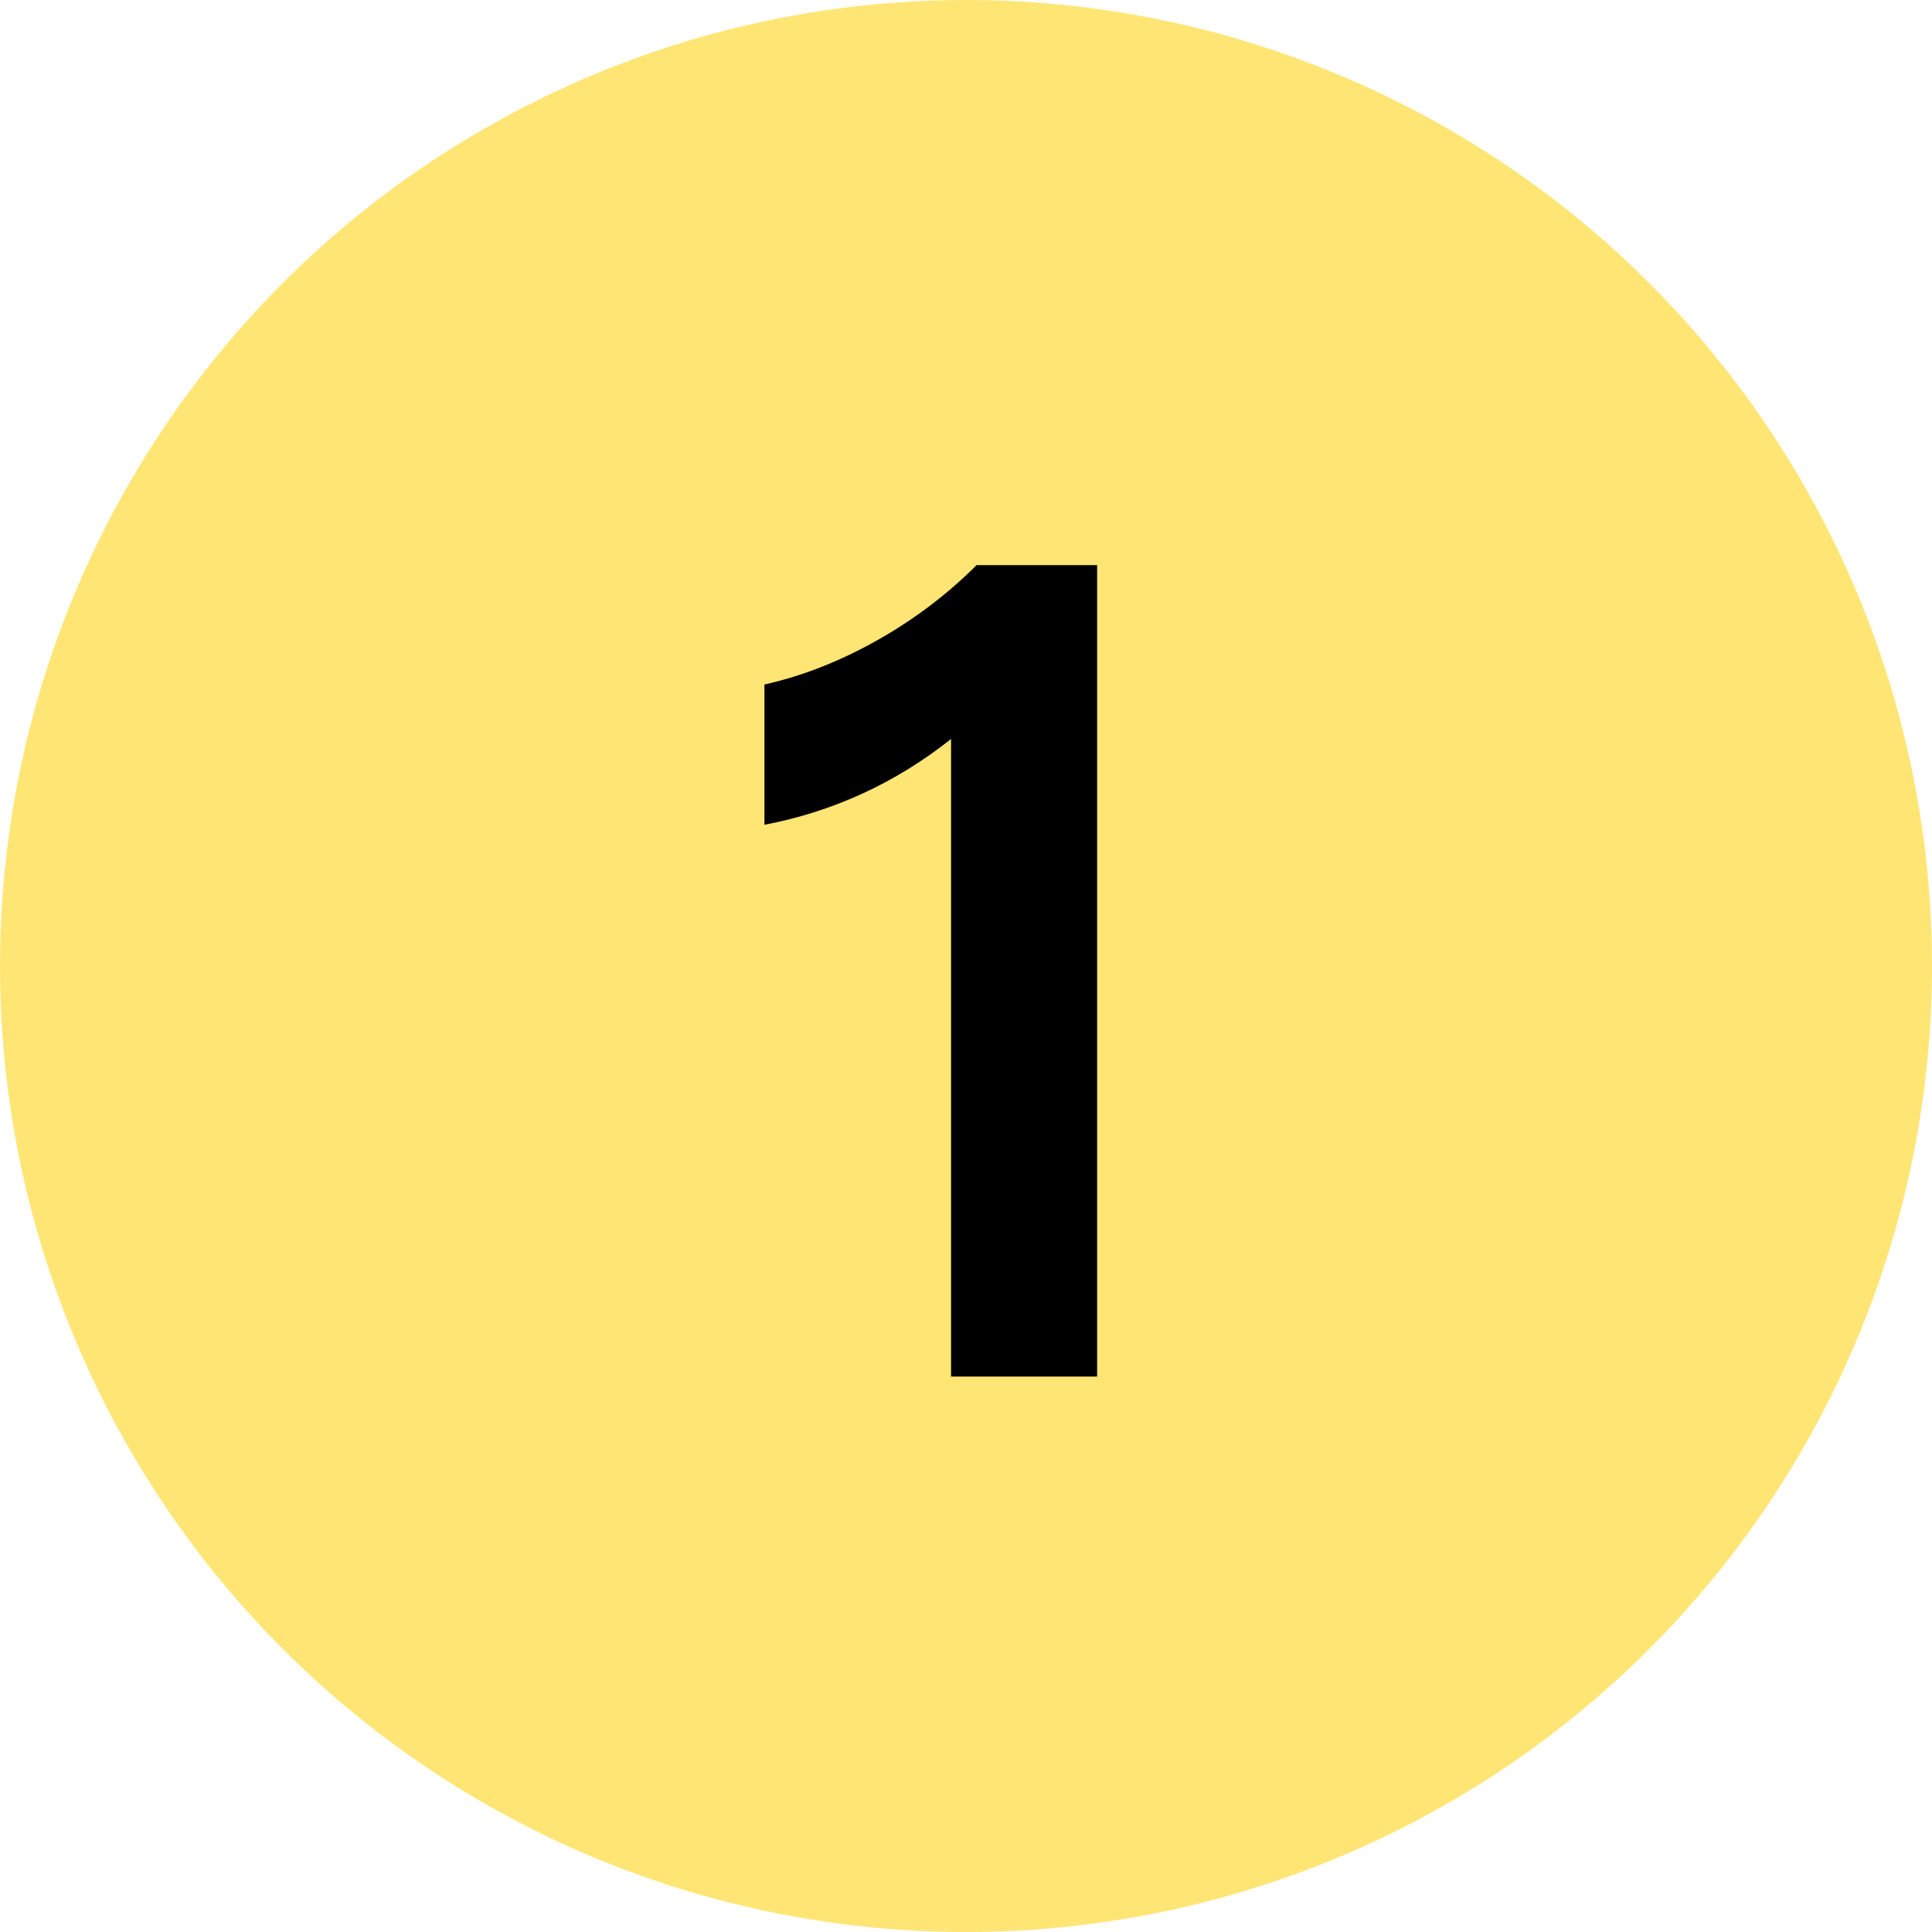
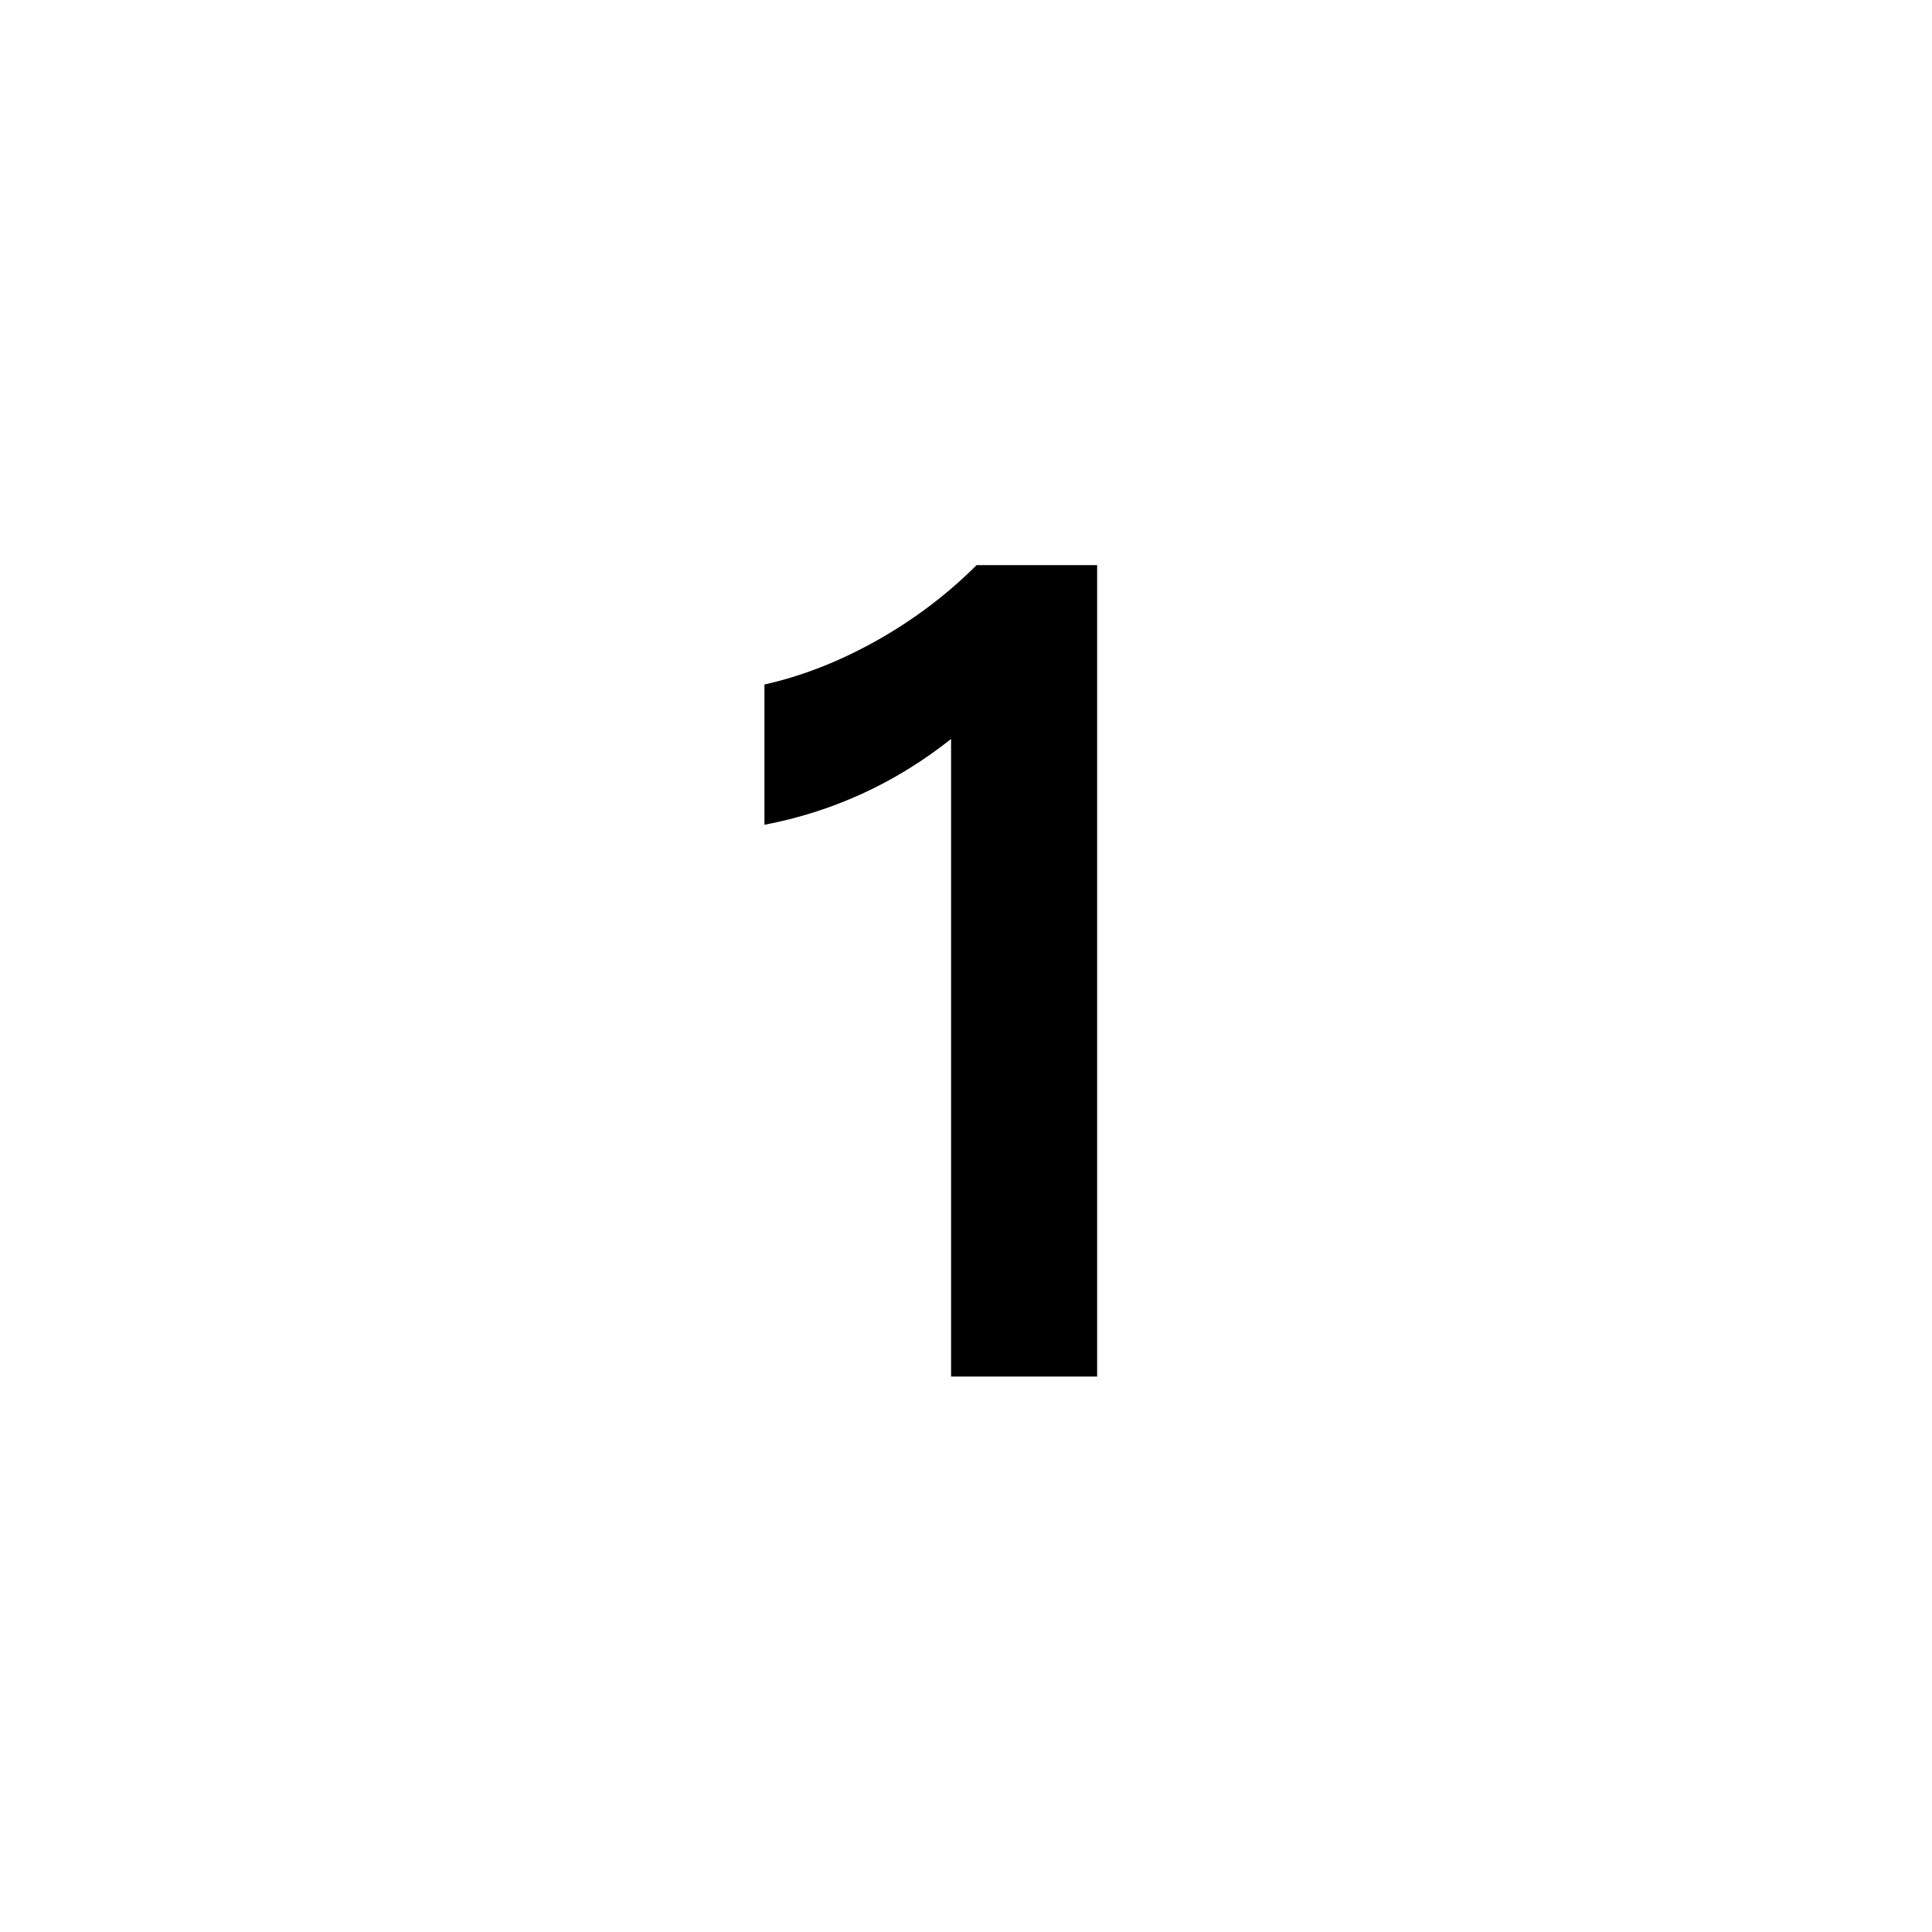
<svg xmlns="http://www.w3.org/2000/svg" width="80" height="80" viewBox="0 0 80 80" fill="none">
  <rect width="80" height="80" fill="#E5E5E5" />
  <g id="Desktop - 32" clip-path="url(#clip0_1423_28783)">
    <rect width="1280" height="3448" transform="translate(-294 -1192)" fill="white" />
    <g id="Group 2573">
      <g id="Group 2570">
        <g id="Group 2518">
          <g id="Group 2508">
            <g id="Group 2505">
              <g id="Group 2502">
-                 <circle id="Ellipse 1" cx="40" cy="40" r="40" fill="#FFE574" />
                <path id="1" d="M39.382 30.6C37.078 32.424 34.502 33.608 31.654 34.152V28.344C33.222 27.992 34.774 27.384 36.31 26.52C37.846 25.656 39.222 24.616 40.438 23.4H45.43V57H39.382V30.6Z" fill="black" />
              </g>
            </g>
          </g>
        </g>
      </g>
    </g>
  </g>
  <defs>
    <clipPath id="clip0_1423_28783">
      <rect width="1280" height="3448" fill="white" transform="translate(-294 -1192)" />
    </clipPath>
  </defs>
</svg>